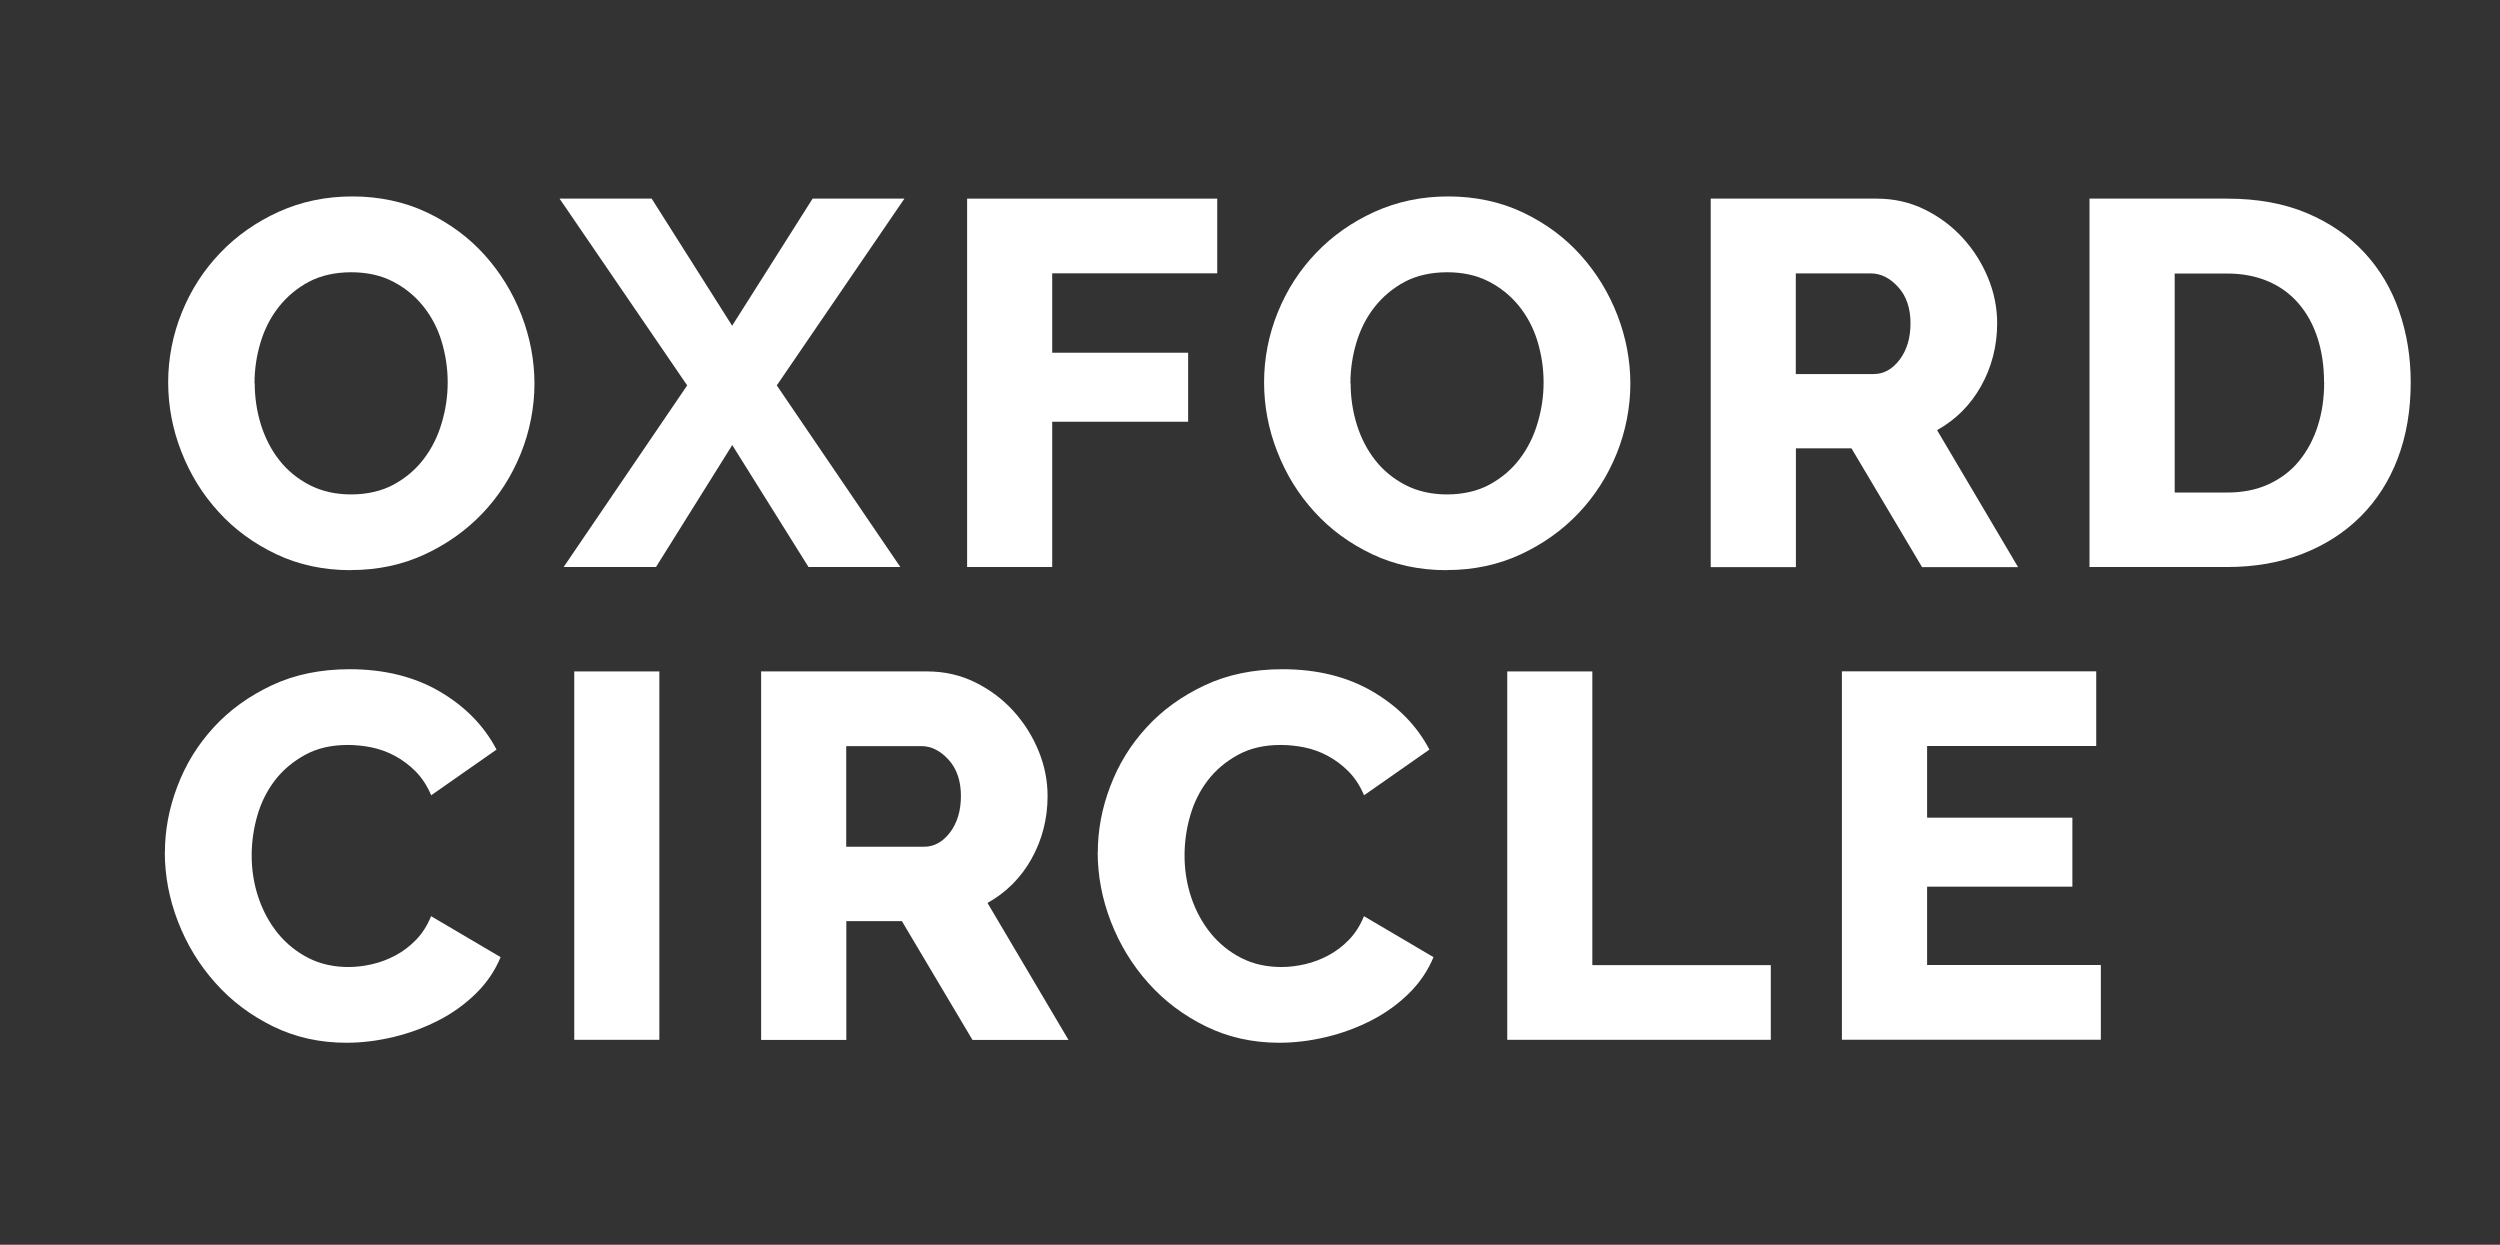
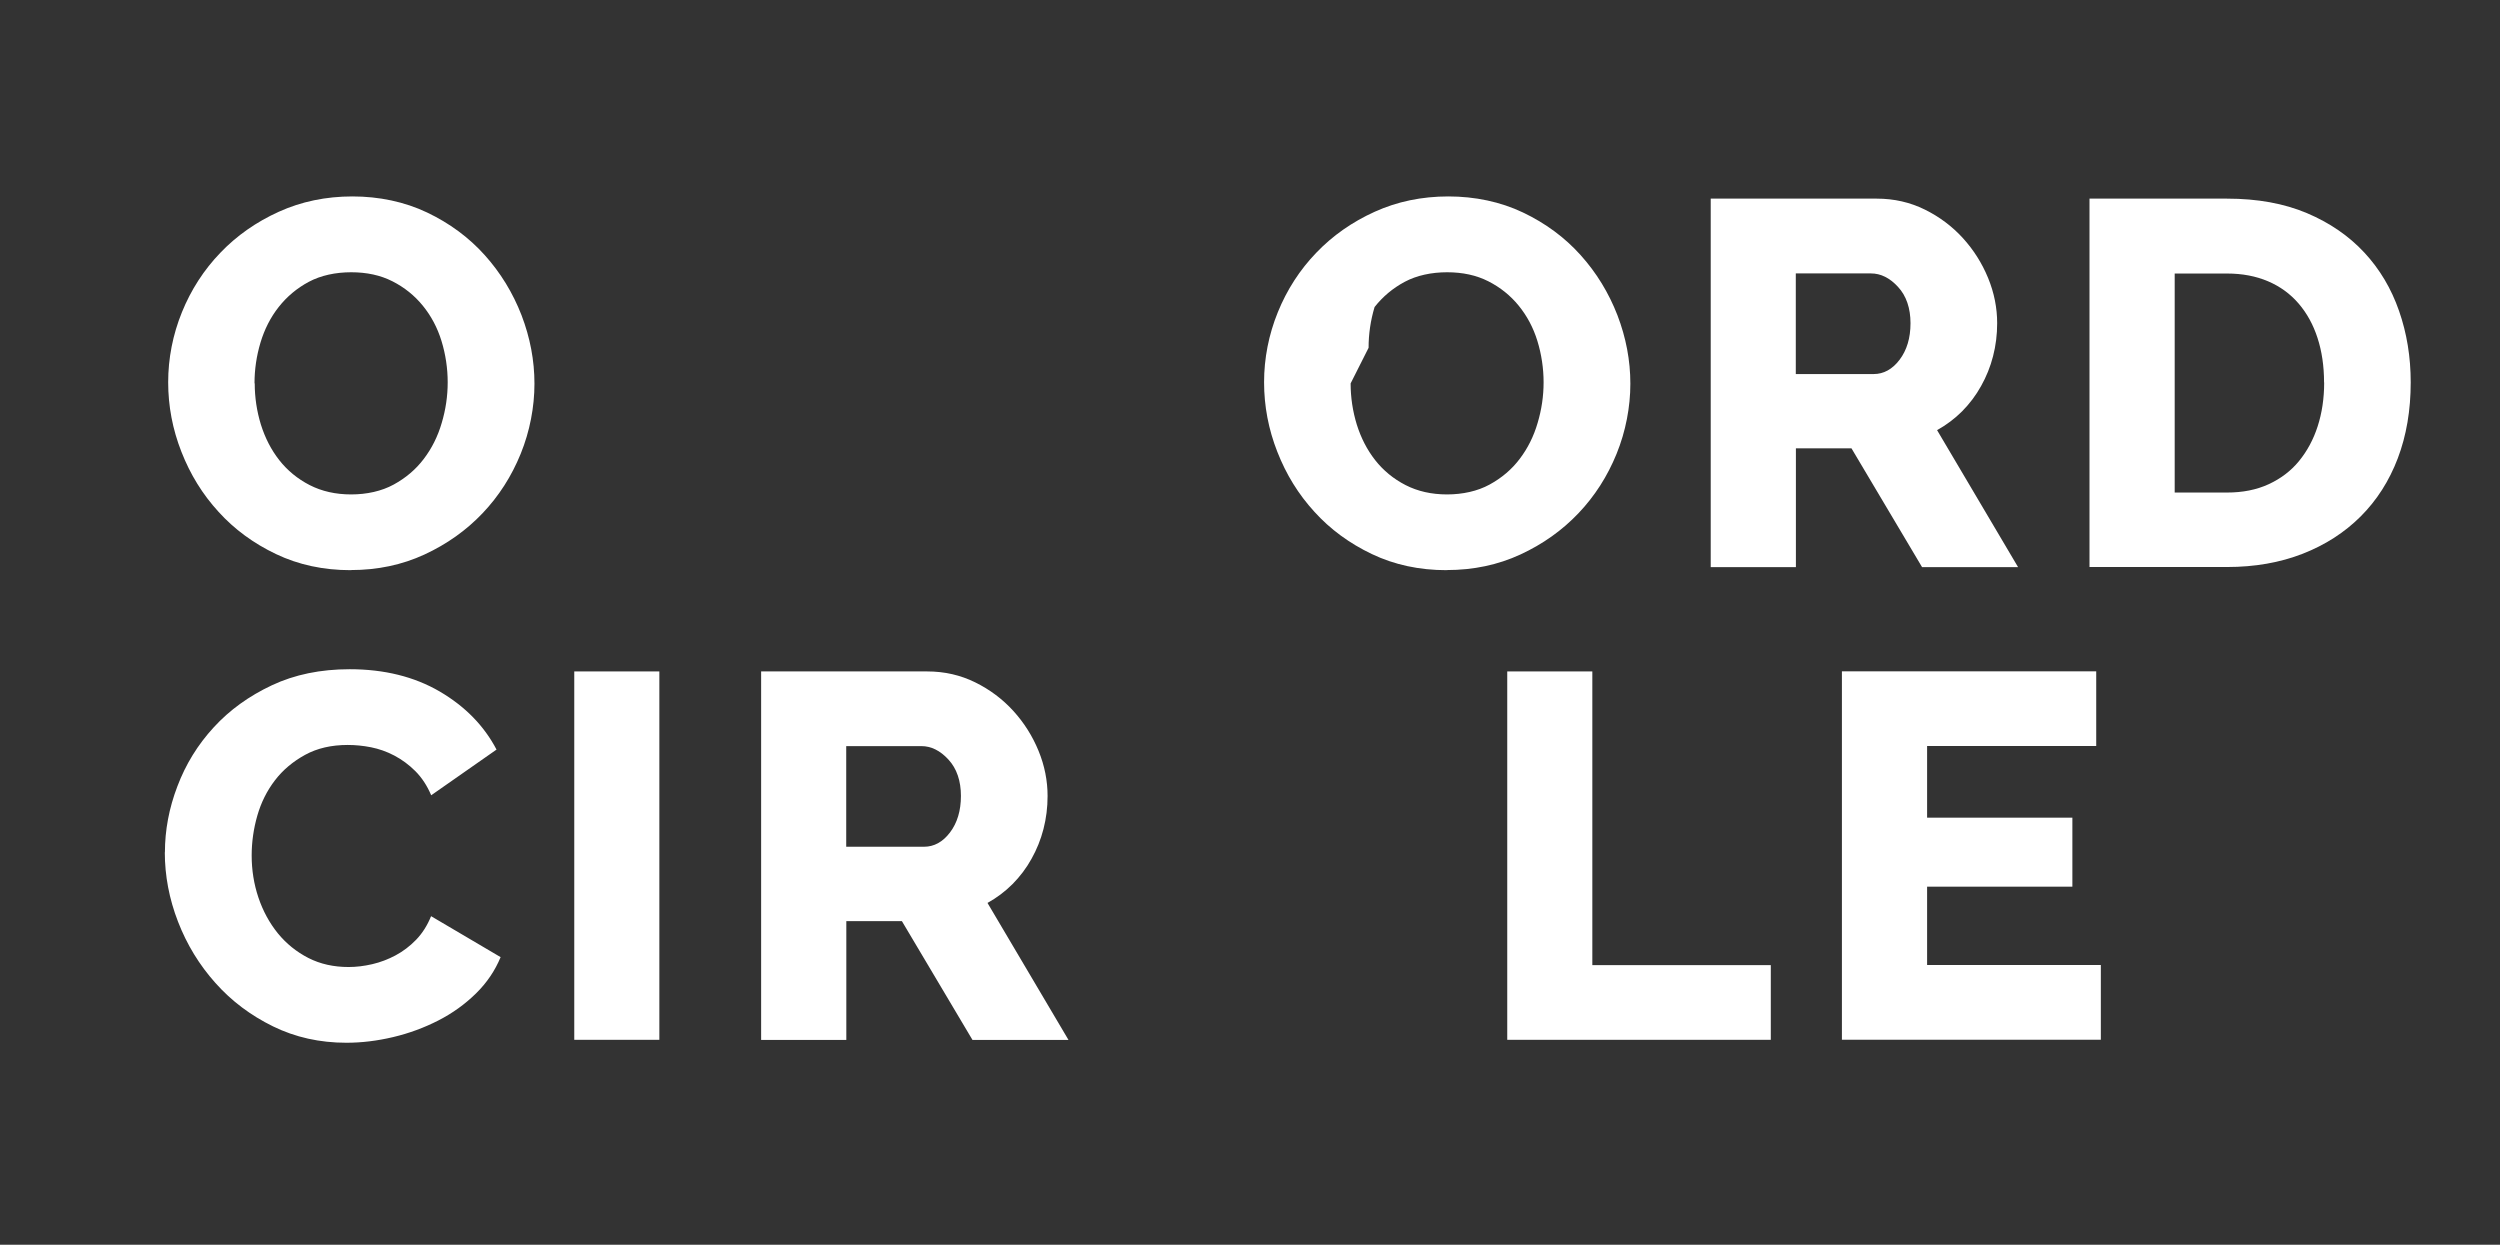
<svg xmlns="http://www.w3.org/2000/svg" viewBox="0 0 238 118.5" fill="#FFF">
  <rect x="0" y="0" width="238" height="118.5" fill="#333333" stroke="none" />
  <path d="M33.39,54.28c-2.6,0-4.97-.51-7.11-1.53-2.14-1.02-3.97-2.36-5.48-4.03-1.52-1.66-2.69-3.56-3.53-5.71-.84-2.14-1.26-4.35-1.26-6.62s.44-4.53,1.31-6.67c.87-2.14,2.09-4.03,3.66-5.66,1.56-1.63,3.42-2.93,5.56-3.9,2.14-.97,4.48-1.46,7.01-1.46s4.97.51,7.11,1.53c2.14,1.02,3.97,2.37,5.48,4.05,1.51,1.68,2.68,3.59,3.51,5.73.82,2.14,1.23,4.31,1.23,6.52s-.44,4.53-1.31,6.67c-.87,2.14-2.08,4.03-3.63,5.66s-3.39,2.94-5.53,3.93-4.48,1.48-7.01,1.48ZM24.25,36.5c0,1.35.2,2.66.59,3.93.4,1.27.98,2.4,1.75,3.38s1.74,1.78,2.89,2.37c1.15.59,2.47.89,3.95.89s2.9-.31,4.05-.94c1.15-.63,2.11-1.44,2.87-2.45.76-1,1.33-2.14,1.7-3.41.38-1.27.57-2.56.57-3.88s-.2-2.66-.59-3.93c-.39-1.27-.99-2.39-1.78-3.36-.79-.97-1.75-1.74-2.89-2.32-1.14-.58-2.45-.86-3.93-.86s-2.89.3-4.03.91c-1.14.61-2.09,1.41-2.87,2.4s-1.35,2.12-1.73,3.38c-.38,1.27-.57,2.56-.57,3.88Z" />
-   <path d="M62.04,18.91l7.66,12.1,7.66-12.1h8.74l-12.15,17.78,11.76,17.29h-8.74l-7.26-11.61-7.26,11.61h-8.79l11.76-17.29-12.15-17.78h8.79Z" />
-   <path d="M92.07,53.99V18.91h23.81v7.11h-15.71v7.56h12.94v6.57h-12.94v13.83h-8.1Z" />
-   <path d="M137.72,54.28c-2.6,0-4.97-.51-7.11-1.53-2.14-1.02-3.97-2.36-5.48-4.03-1.52-1.66-2.69-3.56-3.53-5.71-.84-2.14-1.26-4.35-1.26-6.62s.44-4.53,1.31-6.67c.87-2.14,2.09-4.03,3.66-5.66,1.56-1.63,3.42-2.93,5.56-3.9,2.14-.97,4.48-1.46,7.01-1.46s4.97.51,7.11,1.53c2.14,1.02,3.97,2.37,5.48,4.05,1.51,1.68,2.68,3.59,3.51,5.73.82,2.14,1.23,4.31,1.23,6.52s-.44,4.53-1.31,6.67c-.87,2.14-2.08,4.03-3.63,5.66s-3.39,2.94-5.53,3.93-4.48,1.48-7.01,1.48ZM128.58,36.5c0,1.35.2,2.66.59,3.93.4,1.27.98,2.4,1.75,3.38s1.74,1.78,2.89,2.37c1.15.59,2.47.89,3.95.89s2.9-.31,4.05-.94c1.15-.63,2.11-1.44,2.87-2.45.76-1,1.33-2.14,1.7-3.41.38-1.27.57-2.56.57-3.88s-.2-2.66-.59-3.93c-.39-1.27-.99-2.39-1.78-3.36-.79-.97-1.75-1.74-2.89-2.32-1.14-.58-2.45-.86-3.93-.86s-2.89.3-4.03.91c-1.14.61-2.09,1.41-2.87,2.4s-1.35,2.12-1.73,3.38c-.38,1.27-.57,2.56-.57,3.88Z" />
+   <path d="M137.72,54.28c-2.6,0-4.97-.51-7.11-1.53-2.14-1.02-3.97-2.36-5.48-4.03-1.52-1.66-2.69-3.56-3.53-5.71-.84-2.14-1.26-4.35-1.26-6.62s.44-4.53,1.31-6.67c.87-2.14,2.09-4.03,3.66-5.66,1.56-1.63,3.42-2.93,5.56-3.9,2.14-.97,4.48-1.46,7.01-1.46s4.97.51,7.11,1.53c2.14,1.02,3.97,2.37,5.48,4.05,1.51,1.68,2.68,3.59,3.51,5.73.82,2.14,1.23,4.31,1.23,6.52s-.44,4.53-1.31,6.67c-.87,2.14-2.08,4.03-3.63,5.66s-3.39,2.94-5.53,3.93-4.48,1.48-7.01,1.48ZM128.58,36.5c0,1.35.2,2.66.59,3.93.4,1.27.98,2.4,1.75,3.38s1.74,1.78,2.89,2.37c1.15.59,2.47.89,3.95.89s2.9-.31,4.05-.94c1.15-.63,2.11-1.44,2.87-2.45.76-1,1.33-2.14,1.7-3.41.38-1.27.57-2.56.57-3.88s-.2-2.66-.59-3.93c-.39-1.27-.99-2.39-1.78-3.36-.79-.97-1.75-1.74-2.89-2.32-1.14-.58-2.45-.86-3.93-.86s-2.89.3-4.03.91c-1.14.61-2.09,1.41-2.87,2.4c-.38,1.27-.57,2.56-.57,3.88Z" />
  <path d="M162.86,53.99V18.91h15.81c1.65,0,3.17.35,4.57,1.04,1.4.69,2.61,1.6,3.63,2.72s1.82,2.39,2.4,3.8c.58,1.42.86,2.85.86,4.3,0,1.09-.13,2.13-.39,3.14-.26,1.01-.64,1.95-1.14,2.84-.49.89-1.1,1.69-1.8,2.4-.71.71-1.51,1.31-2.39,1.8l7.71,13.04h-9.14l-6.72-11.31h-5.29v11.31h-8.1ZM170.96,35.61h7.41c.95,0,1.78-.45,2.47-1.36s1.04-2.07,1.04-3.48-.39-2.6-1.19-3.46c-.79-.86-1.65-1.28-2.57-1.28h-7.16v9.58Z" />
  <path d="M198.92,53.99V18.91h13.09c2.9,0,5.43.46,7.61,1.38,2.17.92,3.99,2.17,5.46,3.75s2.57,3.43,3.31,5.56c.74,2.12,1.11,4.39,1.11,6.79,0,2.67-.41,5.08-1.23,7.24-.82,2.16-2,4-3.53,5.53s-3.38,2.72-5.53,3.56c-2.16.84-4.55,1.26-7.19,1.26h-13.09ZM221.25,36.4c0-1.55-.21-2.96-.62-4.22-.41-1.27-1.01-2.36-1.8-3.28-.79-.92-1.76-1.63-2.91-2.12-1.15-.49-2.45-.74-3.9-.74h-4.99v20.85h4.99c1.48,0,2.8-.26,3.95-.79,1.15-.53,2.12-1.26,2.89-2.2.77-.94,1.37-2.04,1.78-3.31.41-1.27.62-2.66.62-4.17Z" />
  <path d="M15.7,81.15c0-2.11.39-4.21,1.19-6.3.79-2.09,1.94-3.96,3.46-5.61,1.51-1.65,3.36-2.98,5.53-4,2.17-1.02,4.64-1.53,7.41-1.53,3.29,0,6.15.71,8.57,2.12,2.42,1.42,4.22,3.26,5.41,5.53l-6.22,4.35c-.39-.92-.9-1.69-1.51-2.3-.61-.61-1.28-1.1-2-1.48-.72-.38-1.47-.64-2.22-.79-.76-.15-1.5-.22-2.22-.22-1.55,0-2.9.31-4.05.94-1.15.63-2.11,1.43-2.87,2.42s-1.32,2.11-1.68,3.36c-.36,1.25-.54,2.52-.54,3.8,0,1.38.21,2.72.64,4s1.05,2.42,1.85,3.41c.81.99,1.78,1.77,2.91,2.35,1.14.58,2.41.86,3.83.86.72,0,1.47-.09,2.25-.27.77-.18,1.51-.46,2.22-.84.71-.38,1.36-.87,1.95-1.48.59-.61,1.07-1.36,1.43-2.25l6.62,3.9c-.53,1.28-1.31,2.44-2.35,3.46-1.04,1.02-2.23,1.88-3.58,2.57-1.35.69-2.78,1.22-4.3,1.58-1.52.36-3,.54-4.45.54-2.54,0-4.87-.52-6.99-1.56-2.12-1.04-3.95-2.41-5.48-4.13-1.53-1.71-2.72-3.66-3.56-5.83-.84-2.17-1.26-4.38-1.26-6.62Z" />
  <path d="M54.67,98.99v-35.07h8.1v35.07h-8.1Z" />
  <path d="M72.46,98.99v-35.07h15.81c1.65,0,3.17.35,4.57,1.04,1.4.69,2.61,1.6,3.63,2.72s1.82,2.39,2.4,3.8c.58,1.42.86,2.85.86,4.3,0,1.09-.13,2.13-.39,3.14-.26,1.01-.64,1.95-1.14,2.84-.49.89-1.1,1.69-1.8,2.4-.71.71-1.51,1.31-2.39,1.8l7.71,13.04h-9.14l-6.72-11.31h-5.29v11.31h-8.1ZM80.56,80.61h7.41c.95,0,1.78-.45,2.47-1.36s1.04-2.07,1.04-3.48-.39-2.6-1.19-3.46c-.79-.86-1.65-1.28-2.57-1.28h-7.16v9.58Z" />
-   <path d="M104.51,81.15c0-2.11.39-4.21,1.19-6.3.79-2.09,1.94-3.96,3.46-5.61,1.51-1.65,3.36-2.98,5.53-4,2.17-1.02,4.64-1.53,7.41-1.53,3.29,0,6.15.71,8.57,2.12,2.42,1.42,4.22,3.26,5.41,5.53l-6.22,4.35c-.39-.92-.9-1.69-1.51-2.3-.61-.61-1.28-1.1-2-1.48-.72-.38-1.47-.64-2.22-.79-.76-.15-1.5-.22-2.22-.22-1.55,0-2.9.31-4.05.94-1.15.63-2.11,1.43-2.87,2.42s-1.32,2.11-1.68,3.36c-.36,1.25-.54,2.52-.54,3.8,0,1.38.21,2.72.64,4s1.05,2.42,1.85,3.41c.81.99,1.78,1.77,2.91,2.35,1.14.58,2.41.86,3.83.86.72,0,1.47-.09,2.25-.27.77-.18,1.51-.46,2.22-.84.71-.38,1.36-.87,1.95-1.48.59-.61,1.07-1.36,1.43-2.25l6.62,3.9c-.53,1.28-1.31,2.44-2.35,3.46-1.04,1.02-2.23,1.88-3.58,2.57-1.35.69-2.78,1.22-4.3,1.58-1.52.36-3,.54-4.45.54-2.54,0-4.87-.52-6.99-1.56-2.12-1.04-3.95-2.41-5.48-4.13-1.53-1.71-2.72-3.66-3.56-5.83-.84-2.17-1.26-4.38-1.26-6.62Z" />
  <path d="M143.49,98.99v-35.07h8.1v27.96h16.99v7.11h-25.09Z" />
  <path d="M200,91.87v7.11h-24.65v-35.07h24.21v7.11h-16.1v6.82h13.83v6.57h-13.83v7.46h16.55Z" />
</svg>